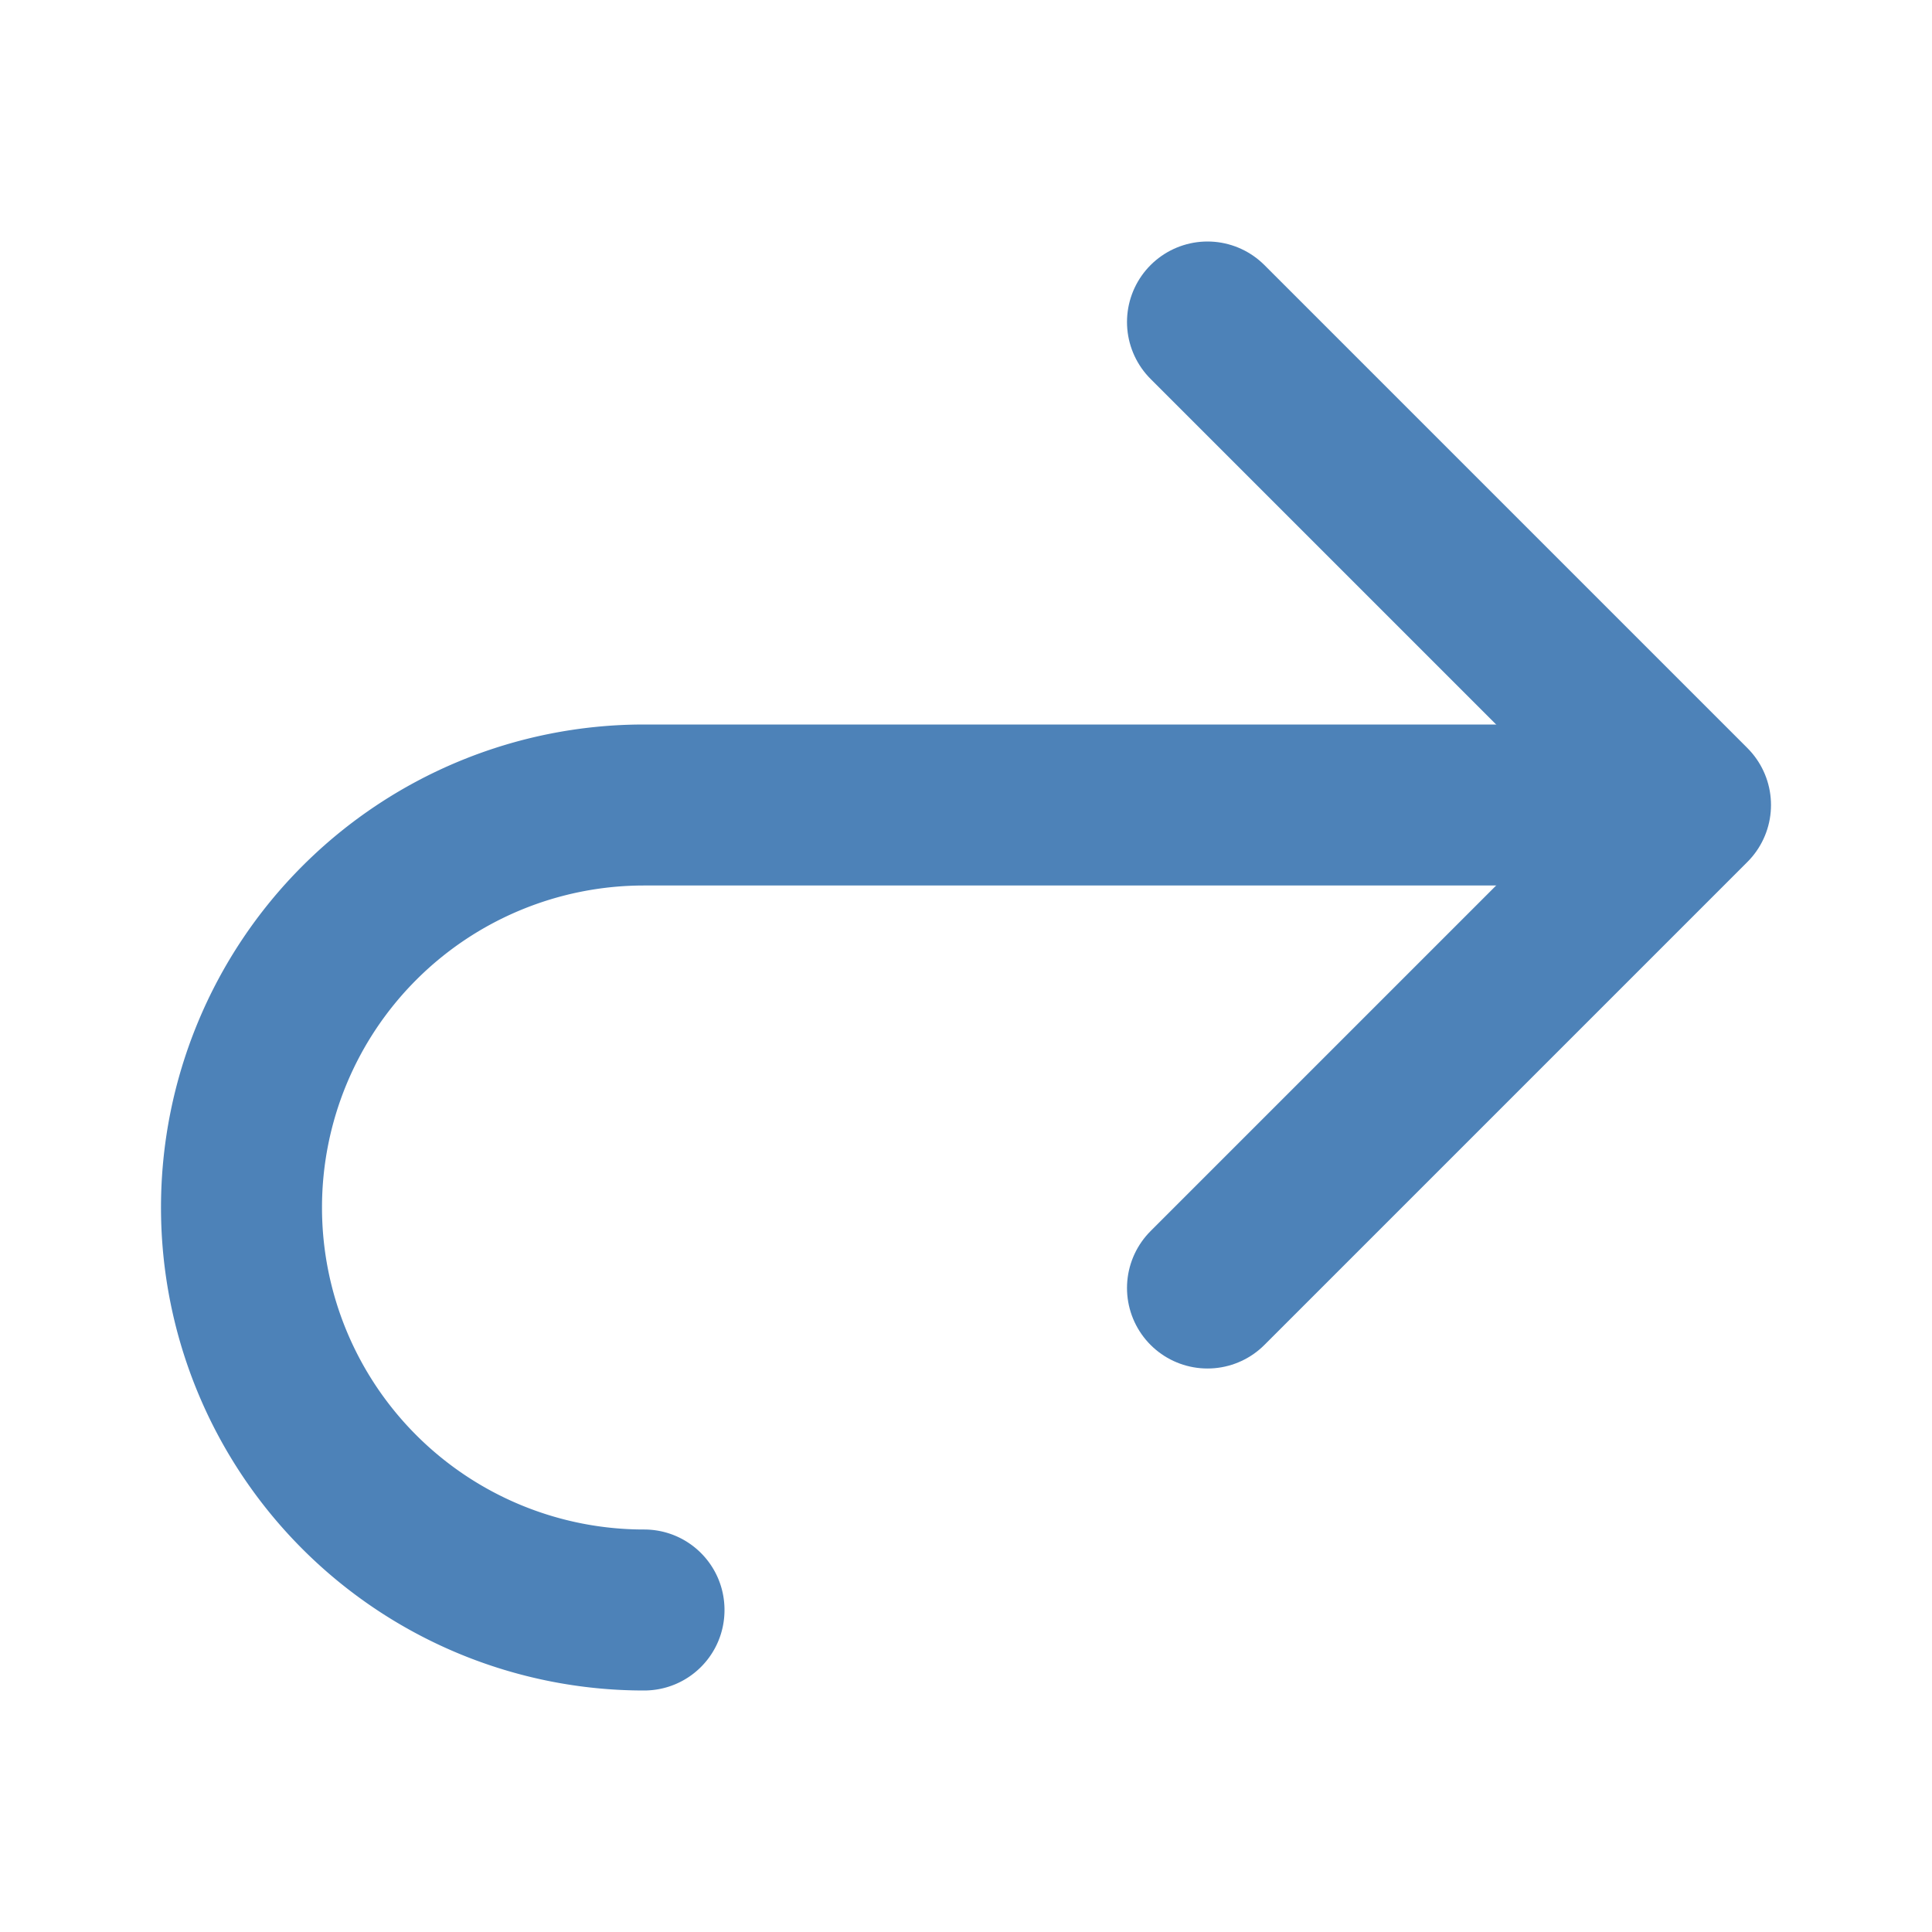
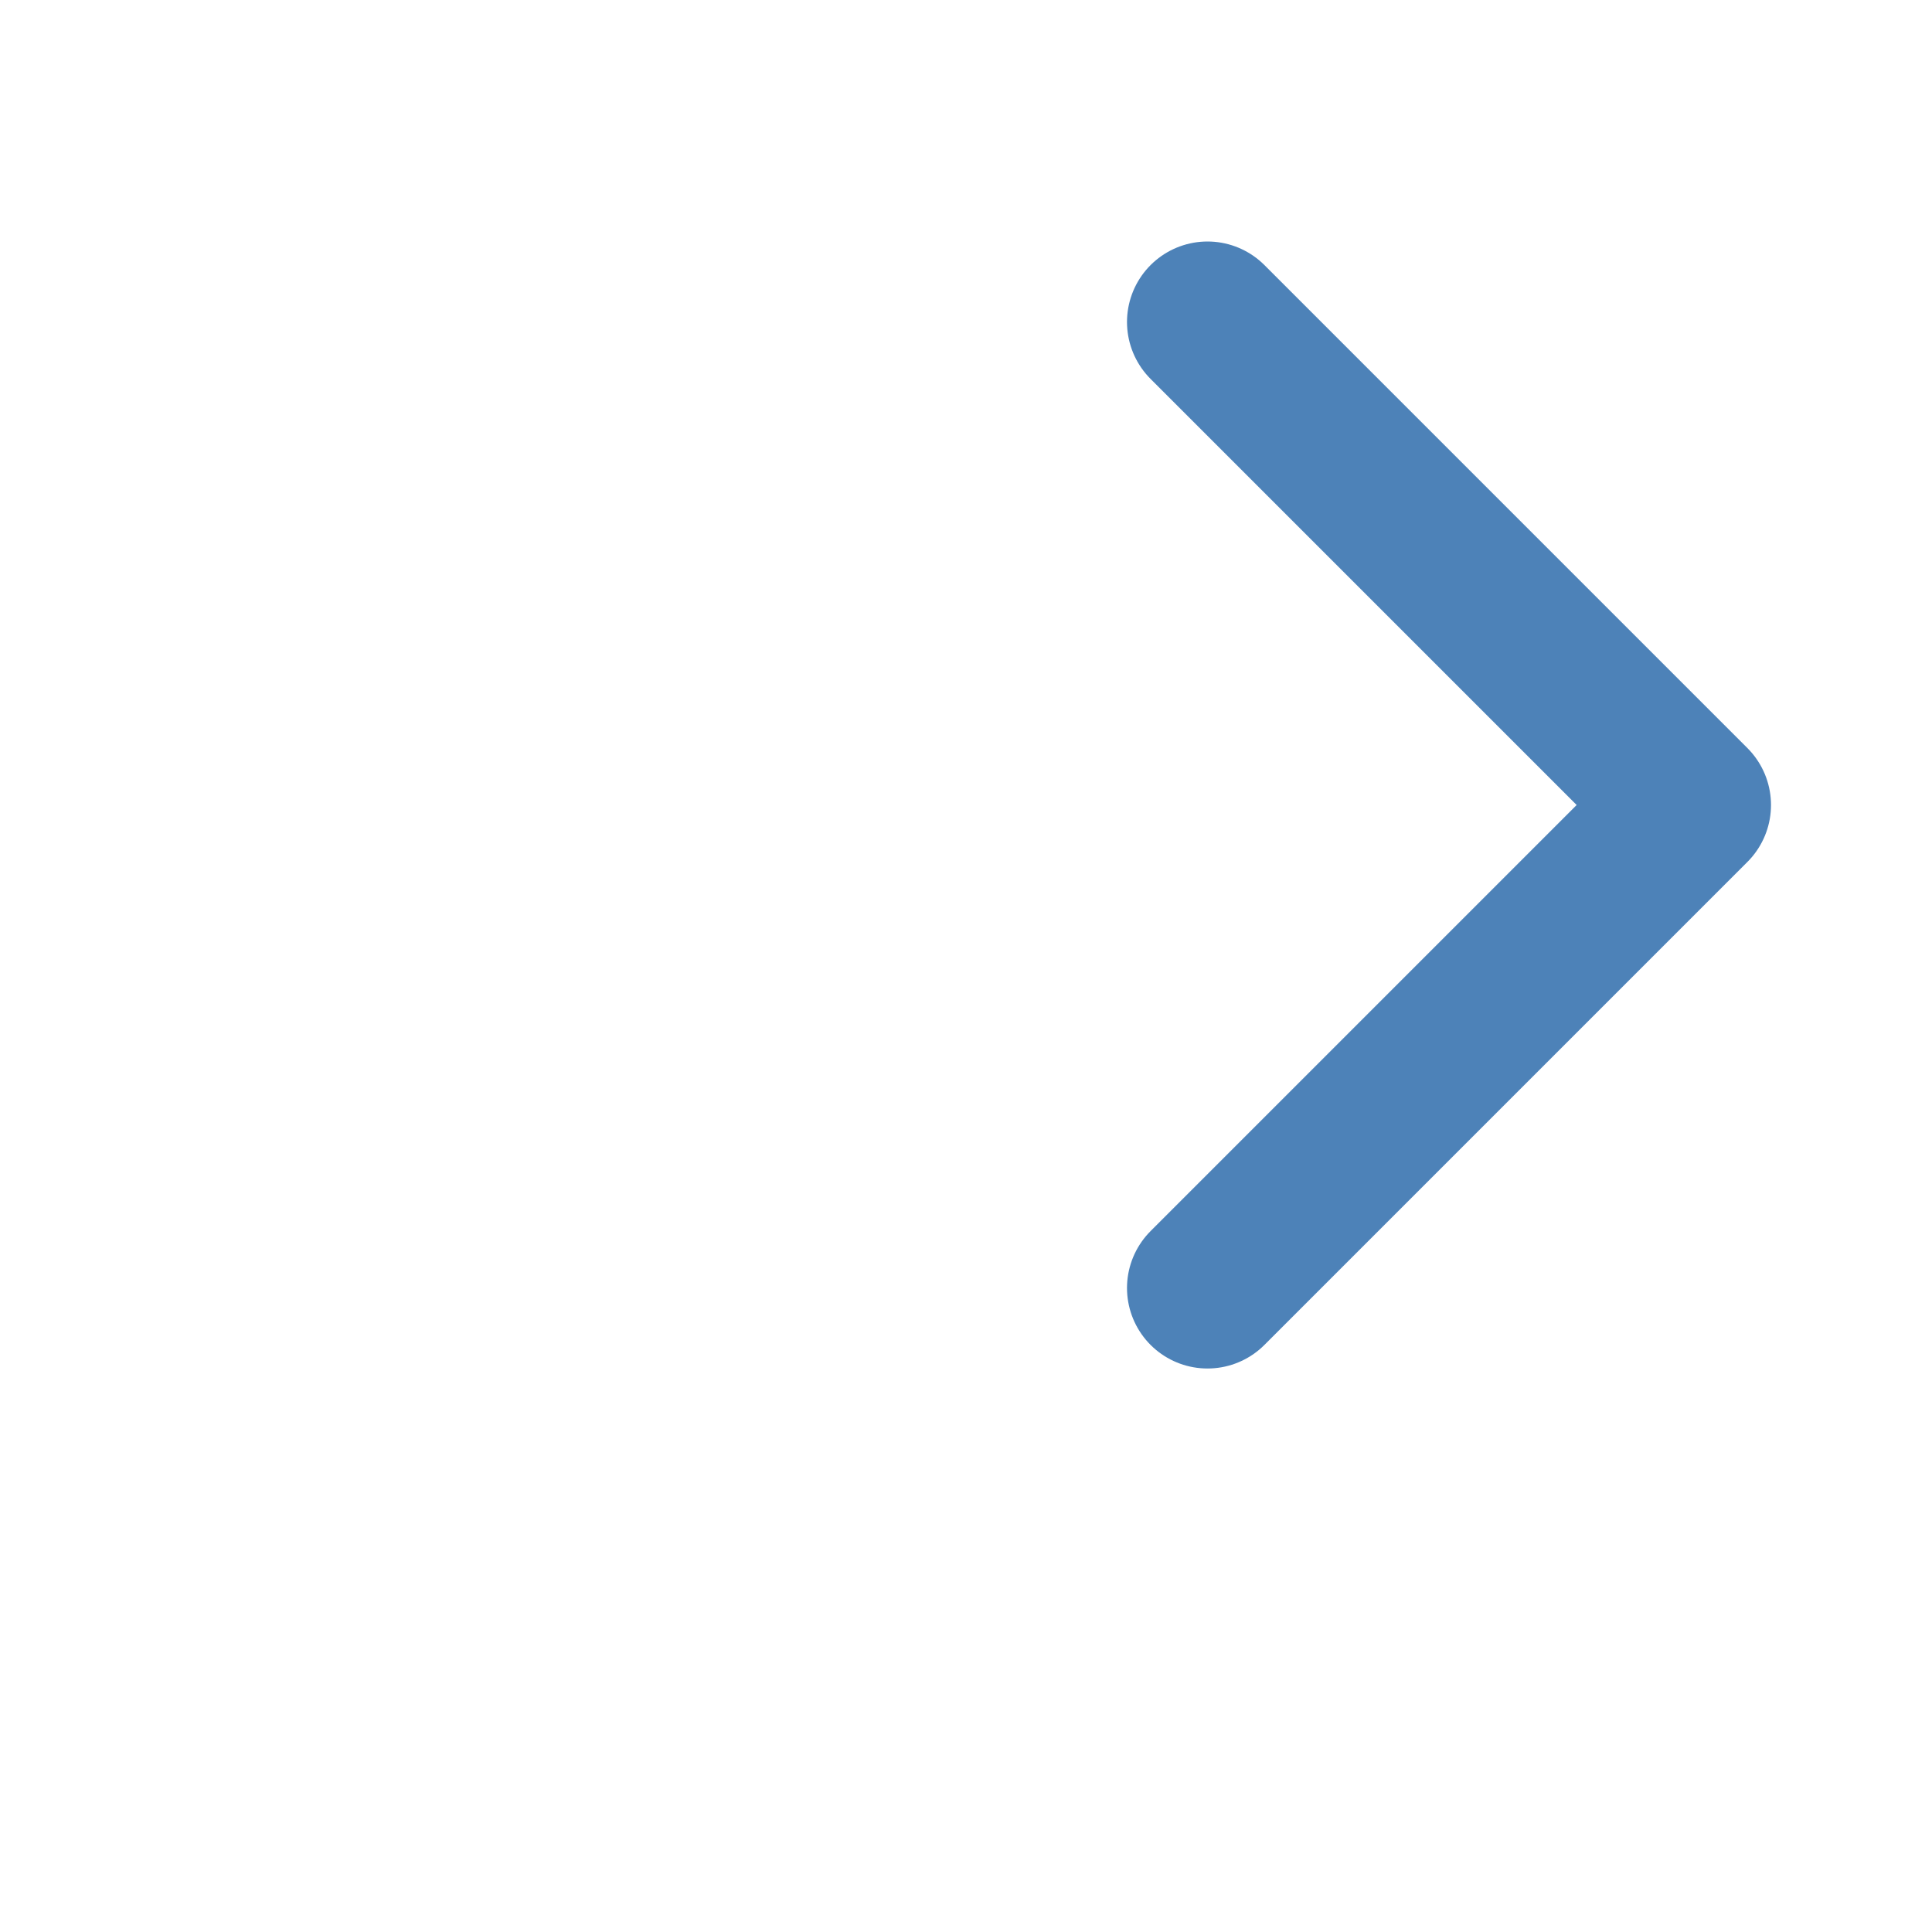
<svg xmlns="http://www.w3.org/2000/svg" viewBox="0 0 24 24">
  <path d="m15 4 6 6-6 6" fill="none" stroke="#4d82b8" stroke-linecap="round" stroke-linejoin="round" stroke-width="2" />
-   <path d="m8 9a6 6 0 0 0 -6 6 6 6 0 0 0 6 6c.554 0 1-.446 1-1s-.446-1-1-1a4 4 0 0 1 -4-4 4 4 0 0 1 4-4h12v-2z" fill="#4d82b8" />
</svg>